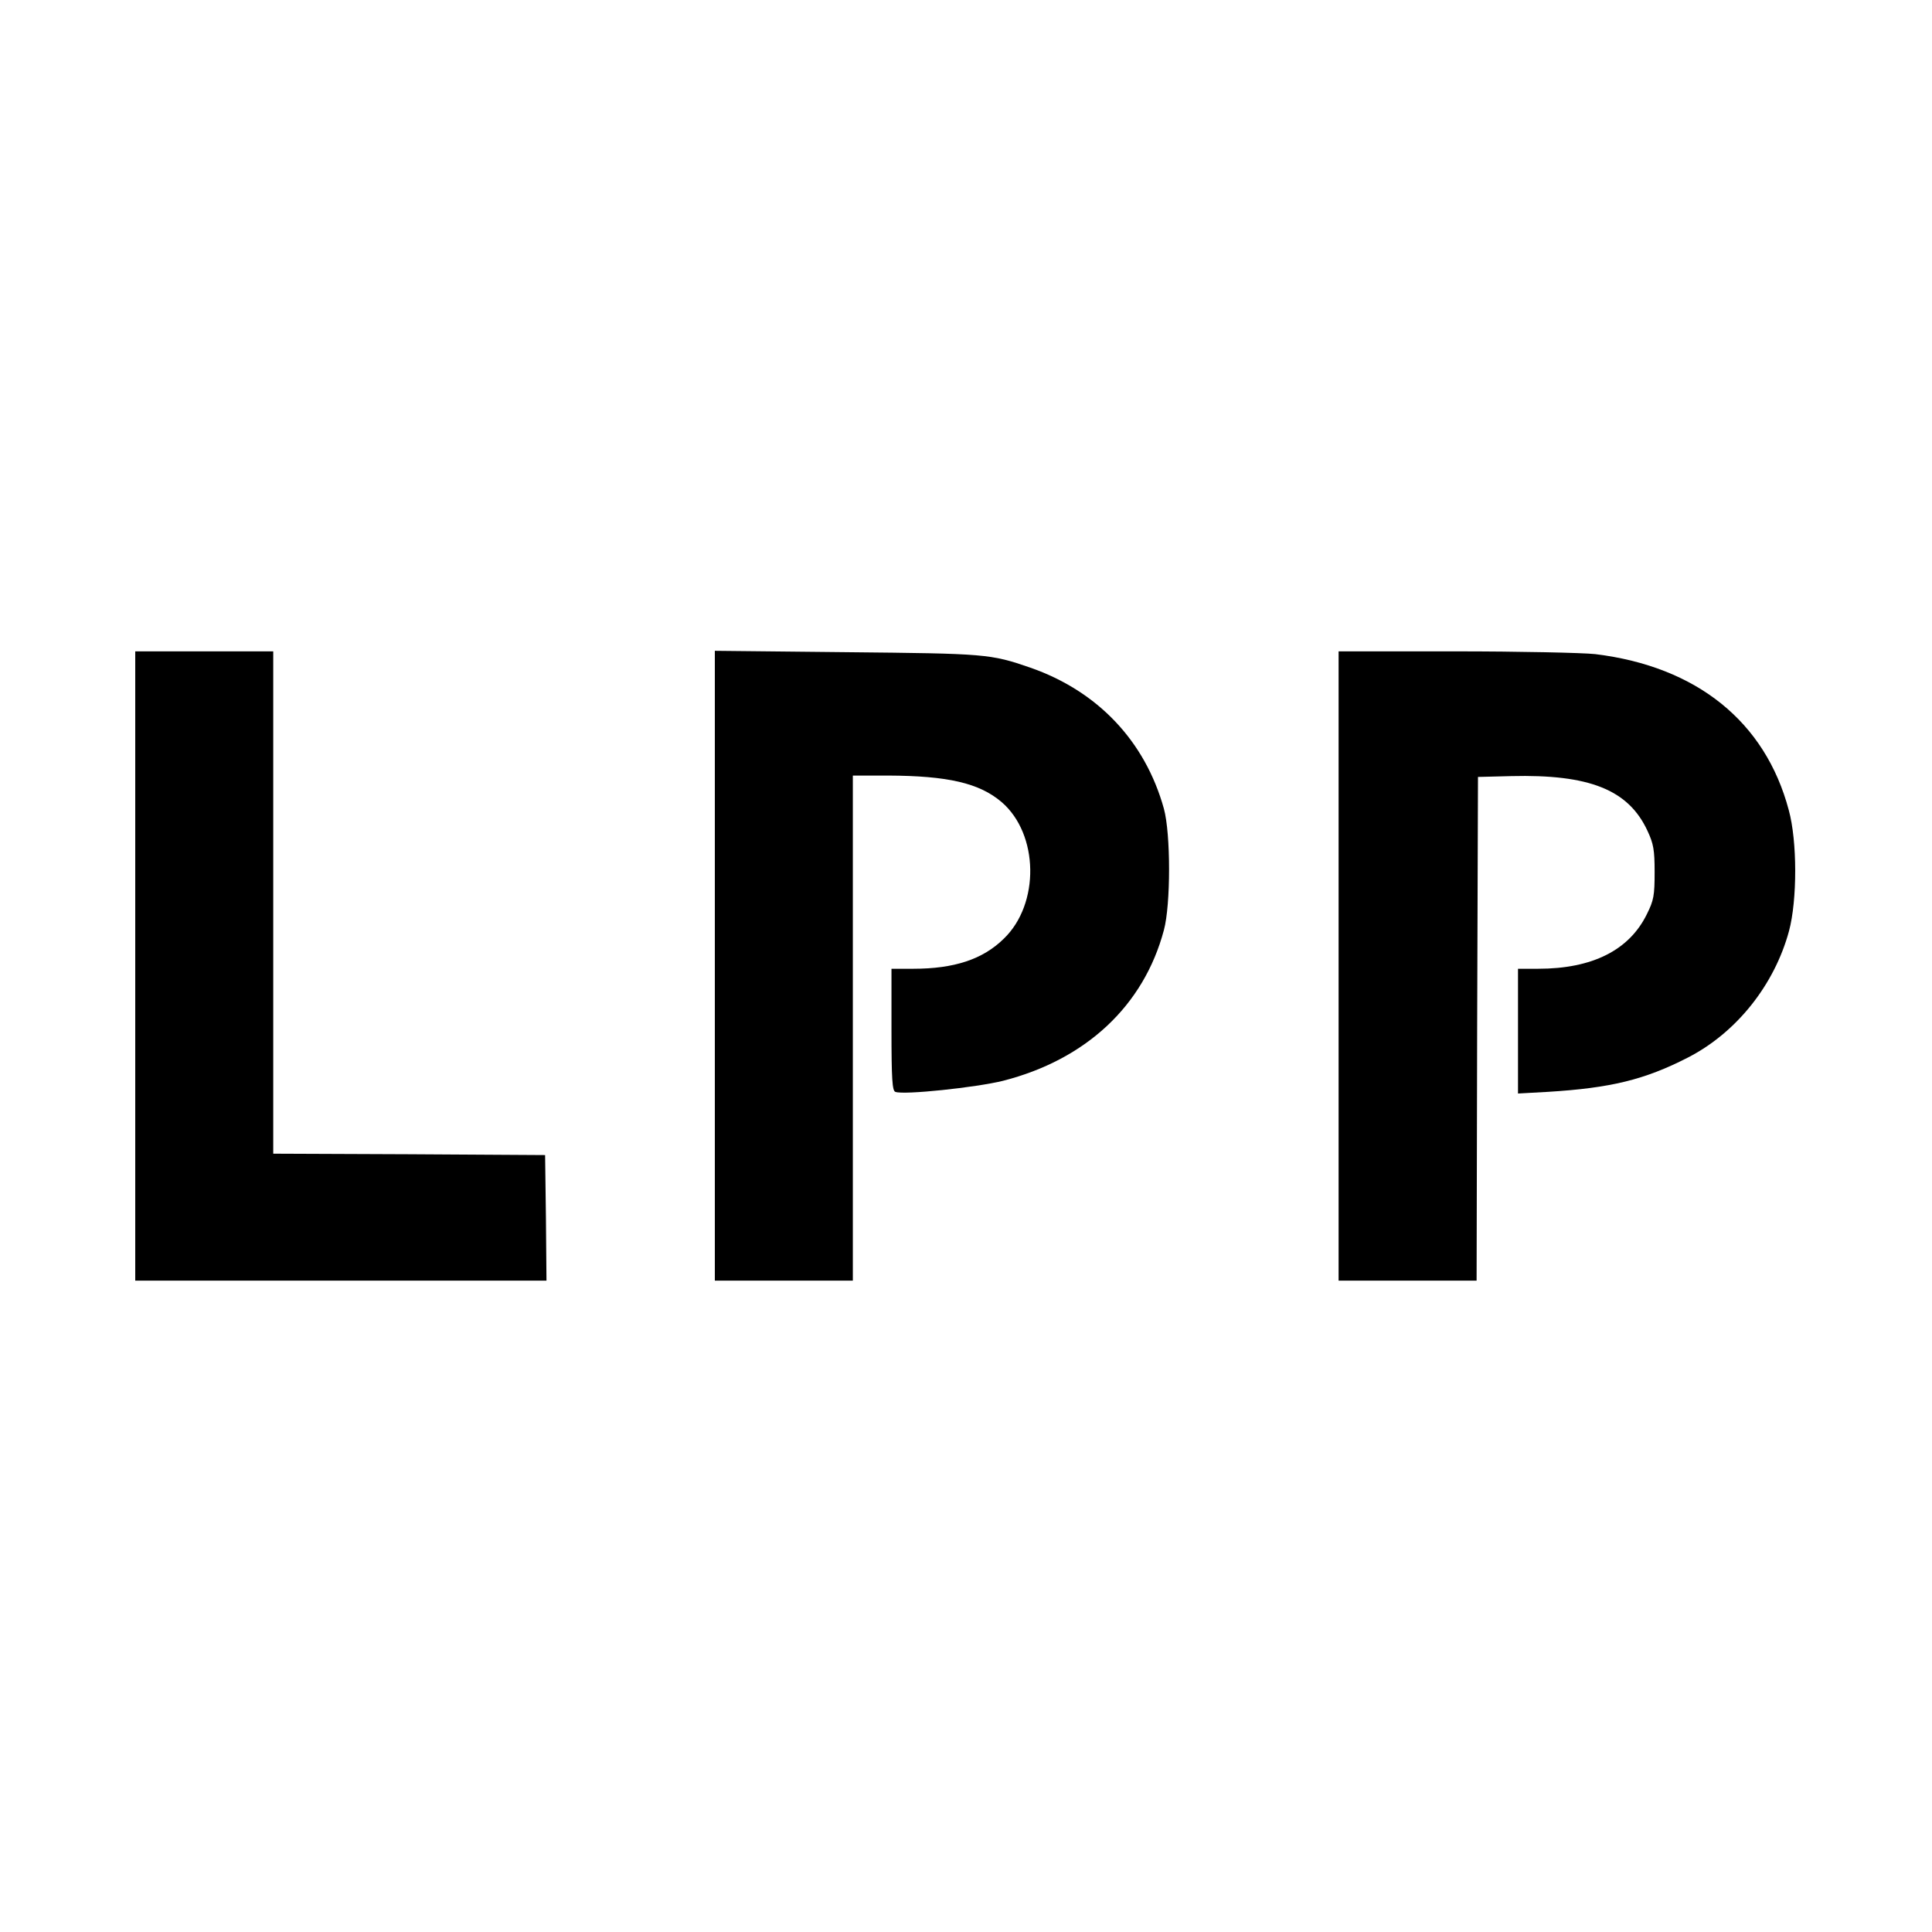
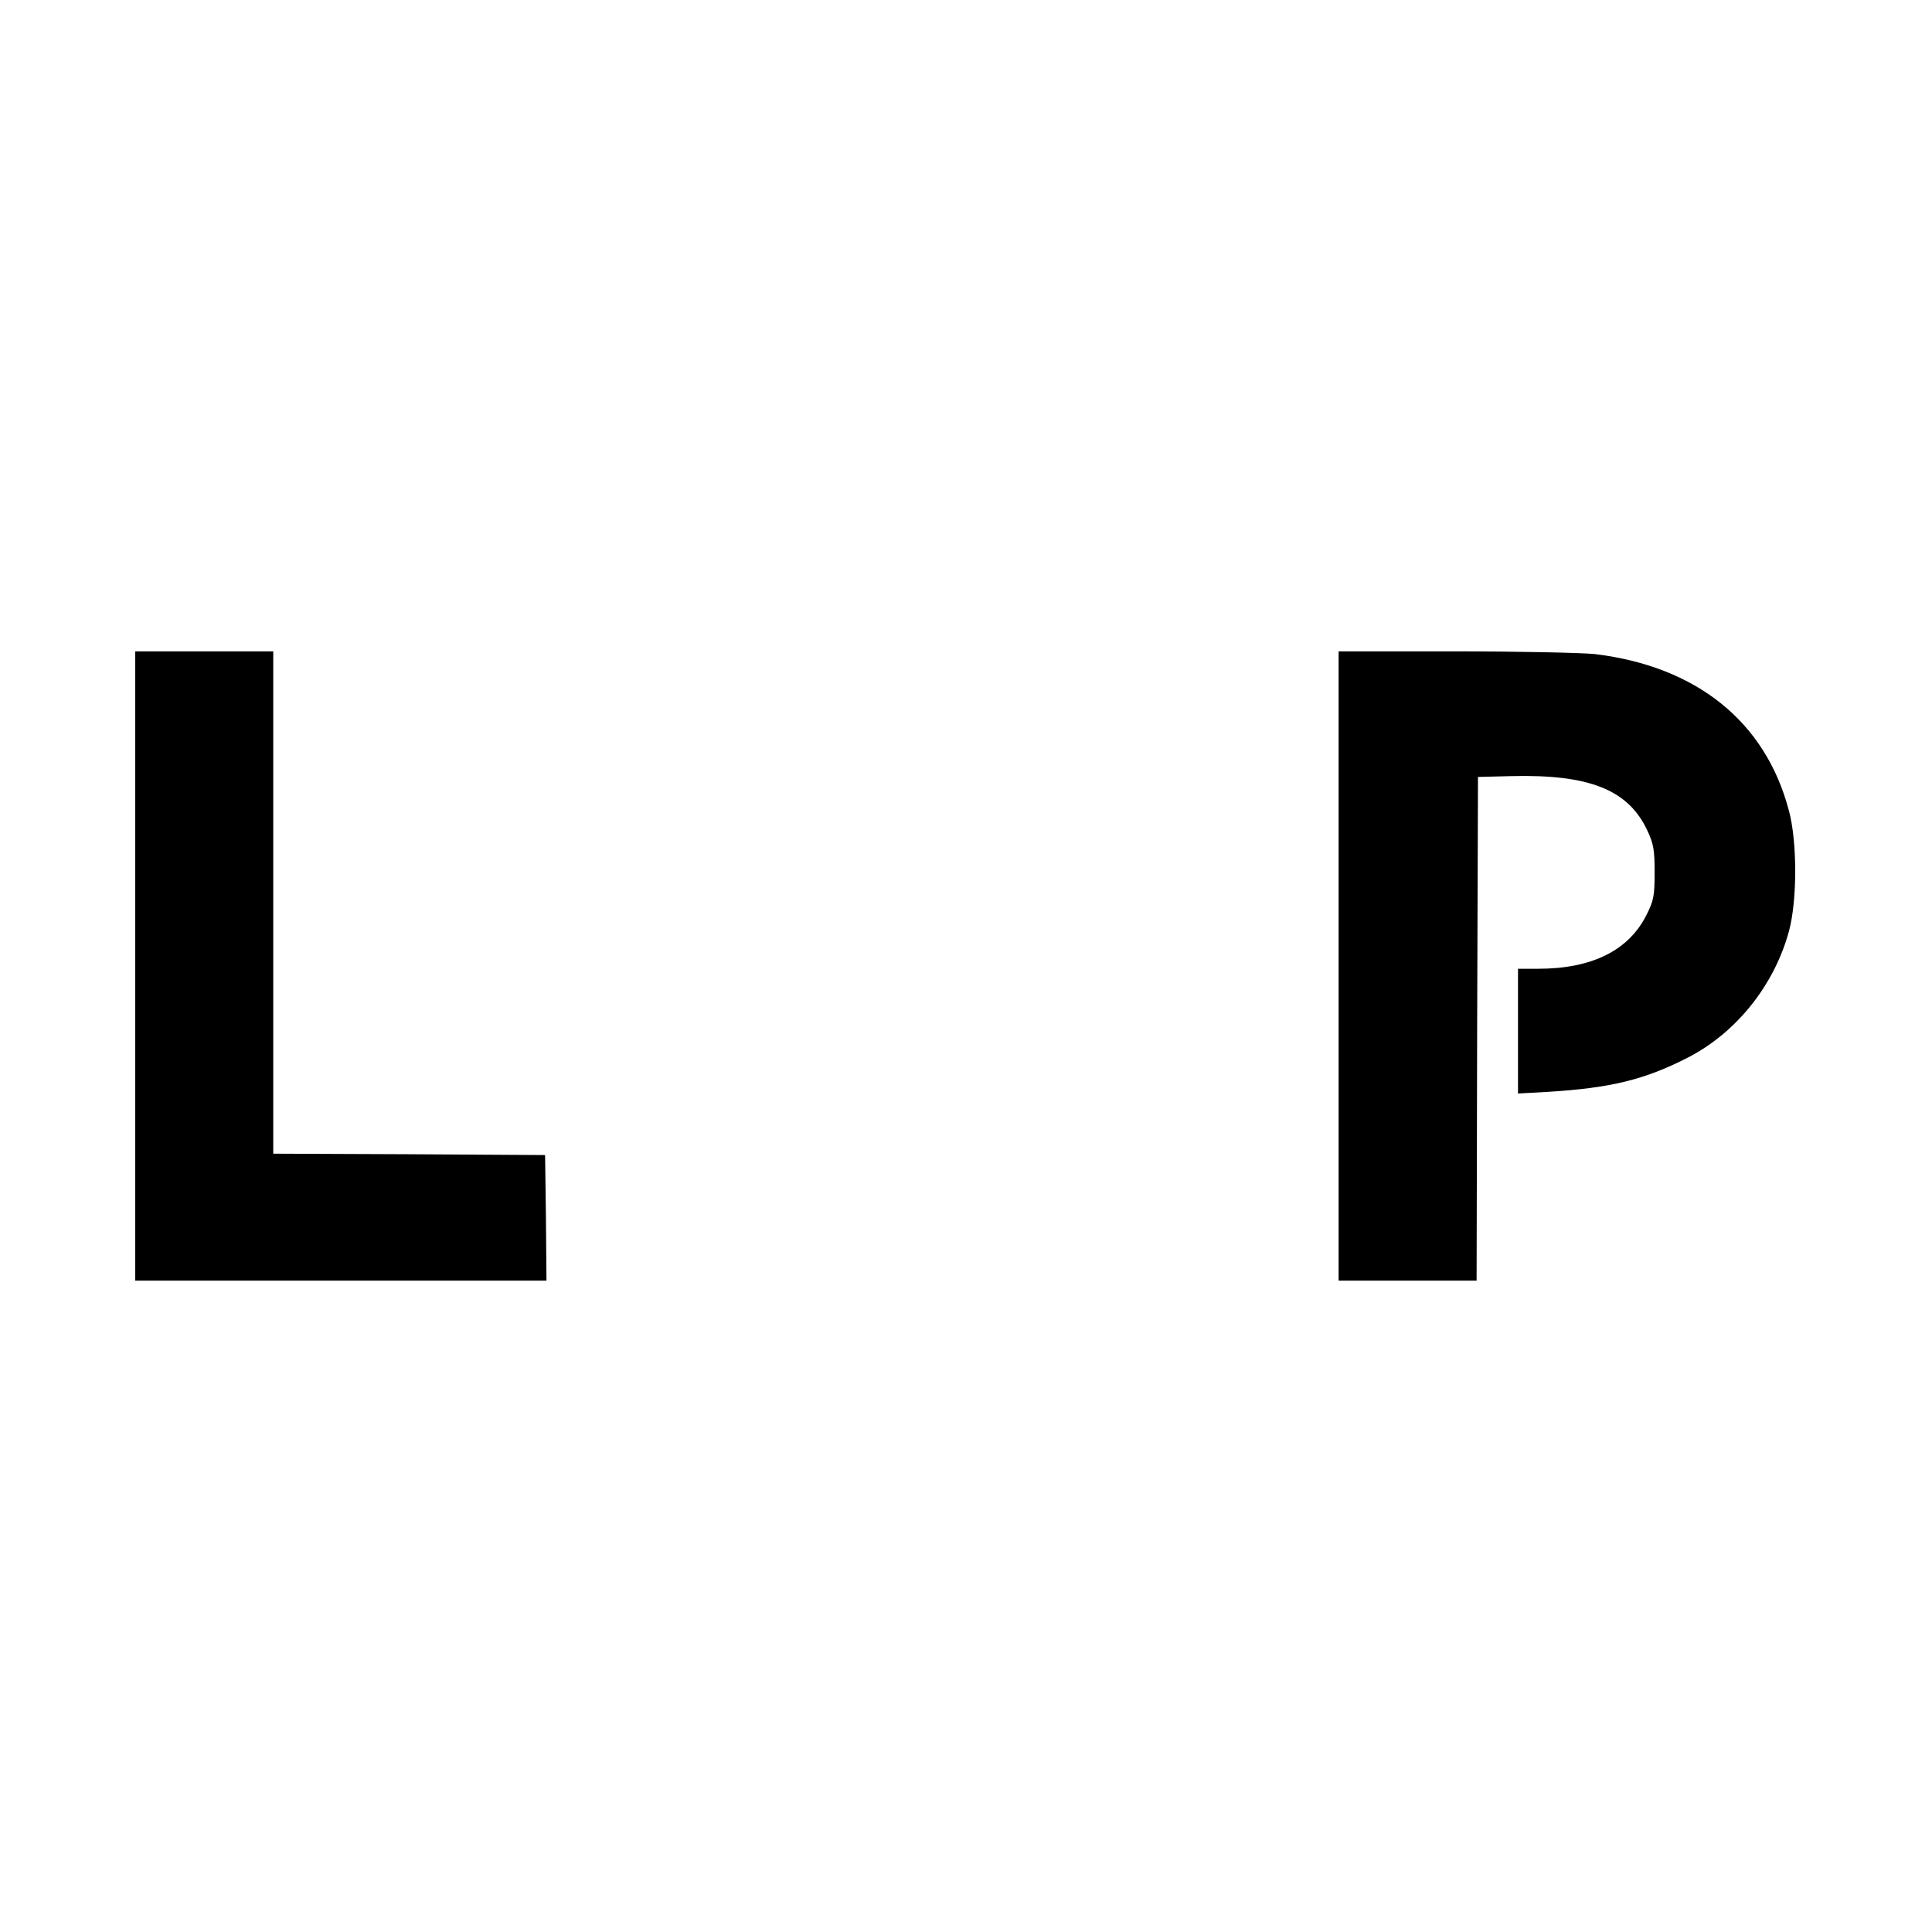
<svg xmlns="http://www.w3.org/2000/svg" version="1.0" width="700pt" height="700pt" viewBox="0 0 700 700" preserveAspectRatio="xMidYMid meet">
  <g transform="translate(0,700) scale(0.1,-0.1)" fill="#000000" stroke="none">
-     <path d="M490 3500 l0 -1140 745 0 745 0 -2 228 -3 227 -492 3 -493 2 0 910 0 910 -250 0 -250 0 0 -1140z" />
-     <path d="M2590 3501 l0 -1141 250 0 250 0 0 915 0 915 128 0 c216 -1 330 -27 411 -96 135 -116 139 -369 8 -495 -76 -75 -180 -109 -328 -109 l-79 0 0 -220 c0 -182 3 -222 14 -226 30 -12 293 16 390 40 301 77 510 272 583 546 25 92 25 349 0 440 -68 245 -240 426 -484 511 -145 50 -161 51 -665 56 l-478 5 0 -1141z" />
+     <path d="M490 3500 l0 -1140 745 0 745 0 -2 228 -3 227 -492 3 -493 2 0 910 0 910 -250 0 -250 0 0 -1140" />
    <path d="M4850 3500 l0 -1140 250 0 250 0 2 913 3 912 120 3 c283 7 425 -49 494 -198 22 -47 26 -69 26 -150 0 -84 -3 -102 -28 -152 -64 -131 -198 -198 -394 -198 l-73 0 0 -226 0 -226 108 6 c228 14 351 44 507 124 176 90 314 263 367 459 30 112 30 326 -1 438 -85 320 -333 520 -701 565 -46 5 -275 10 -507 10 l-423 0 0 -1140z" />
  </g>
</svg>